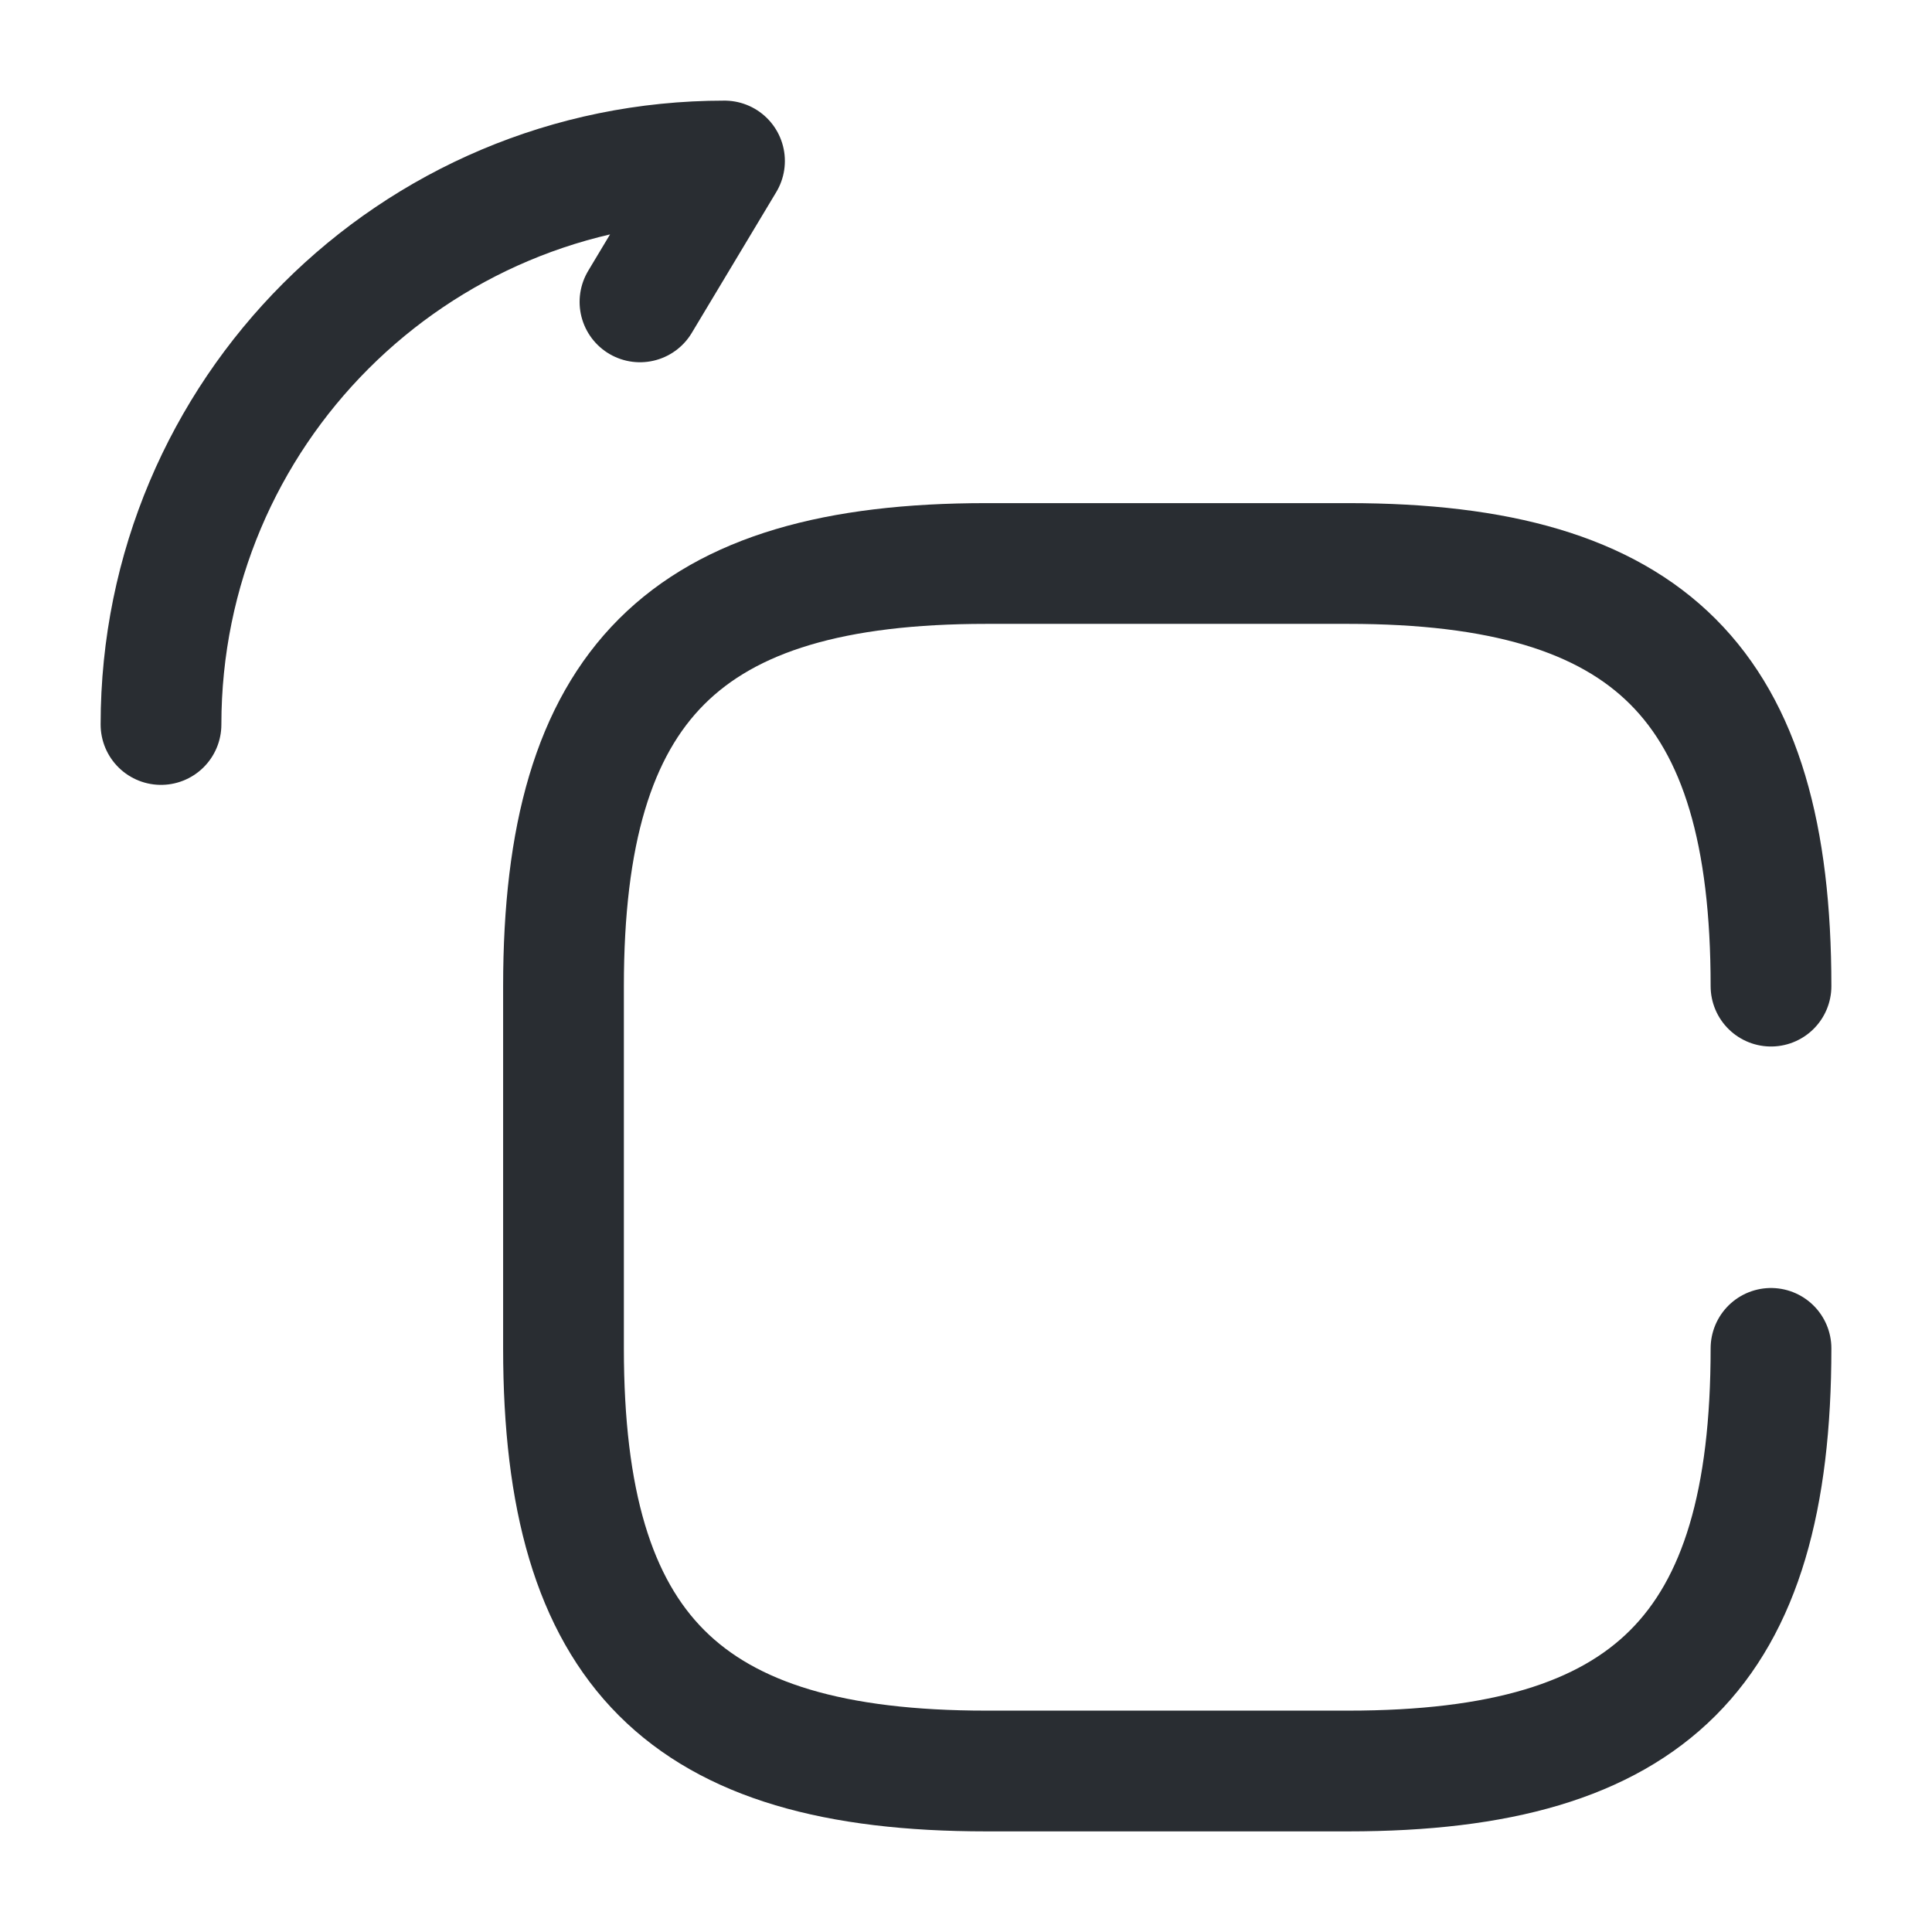
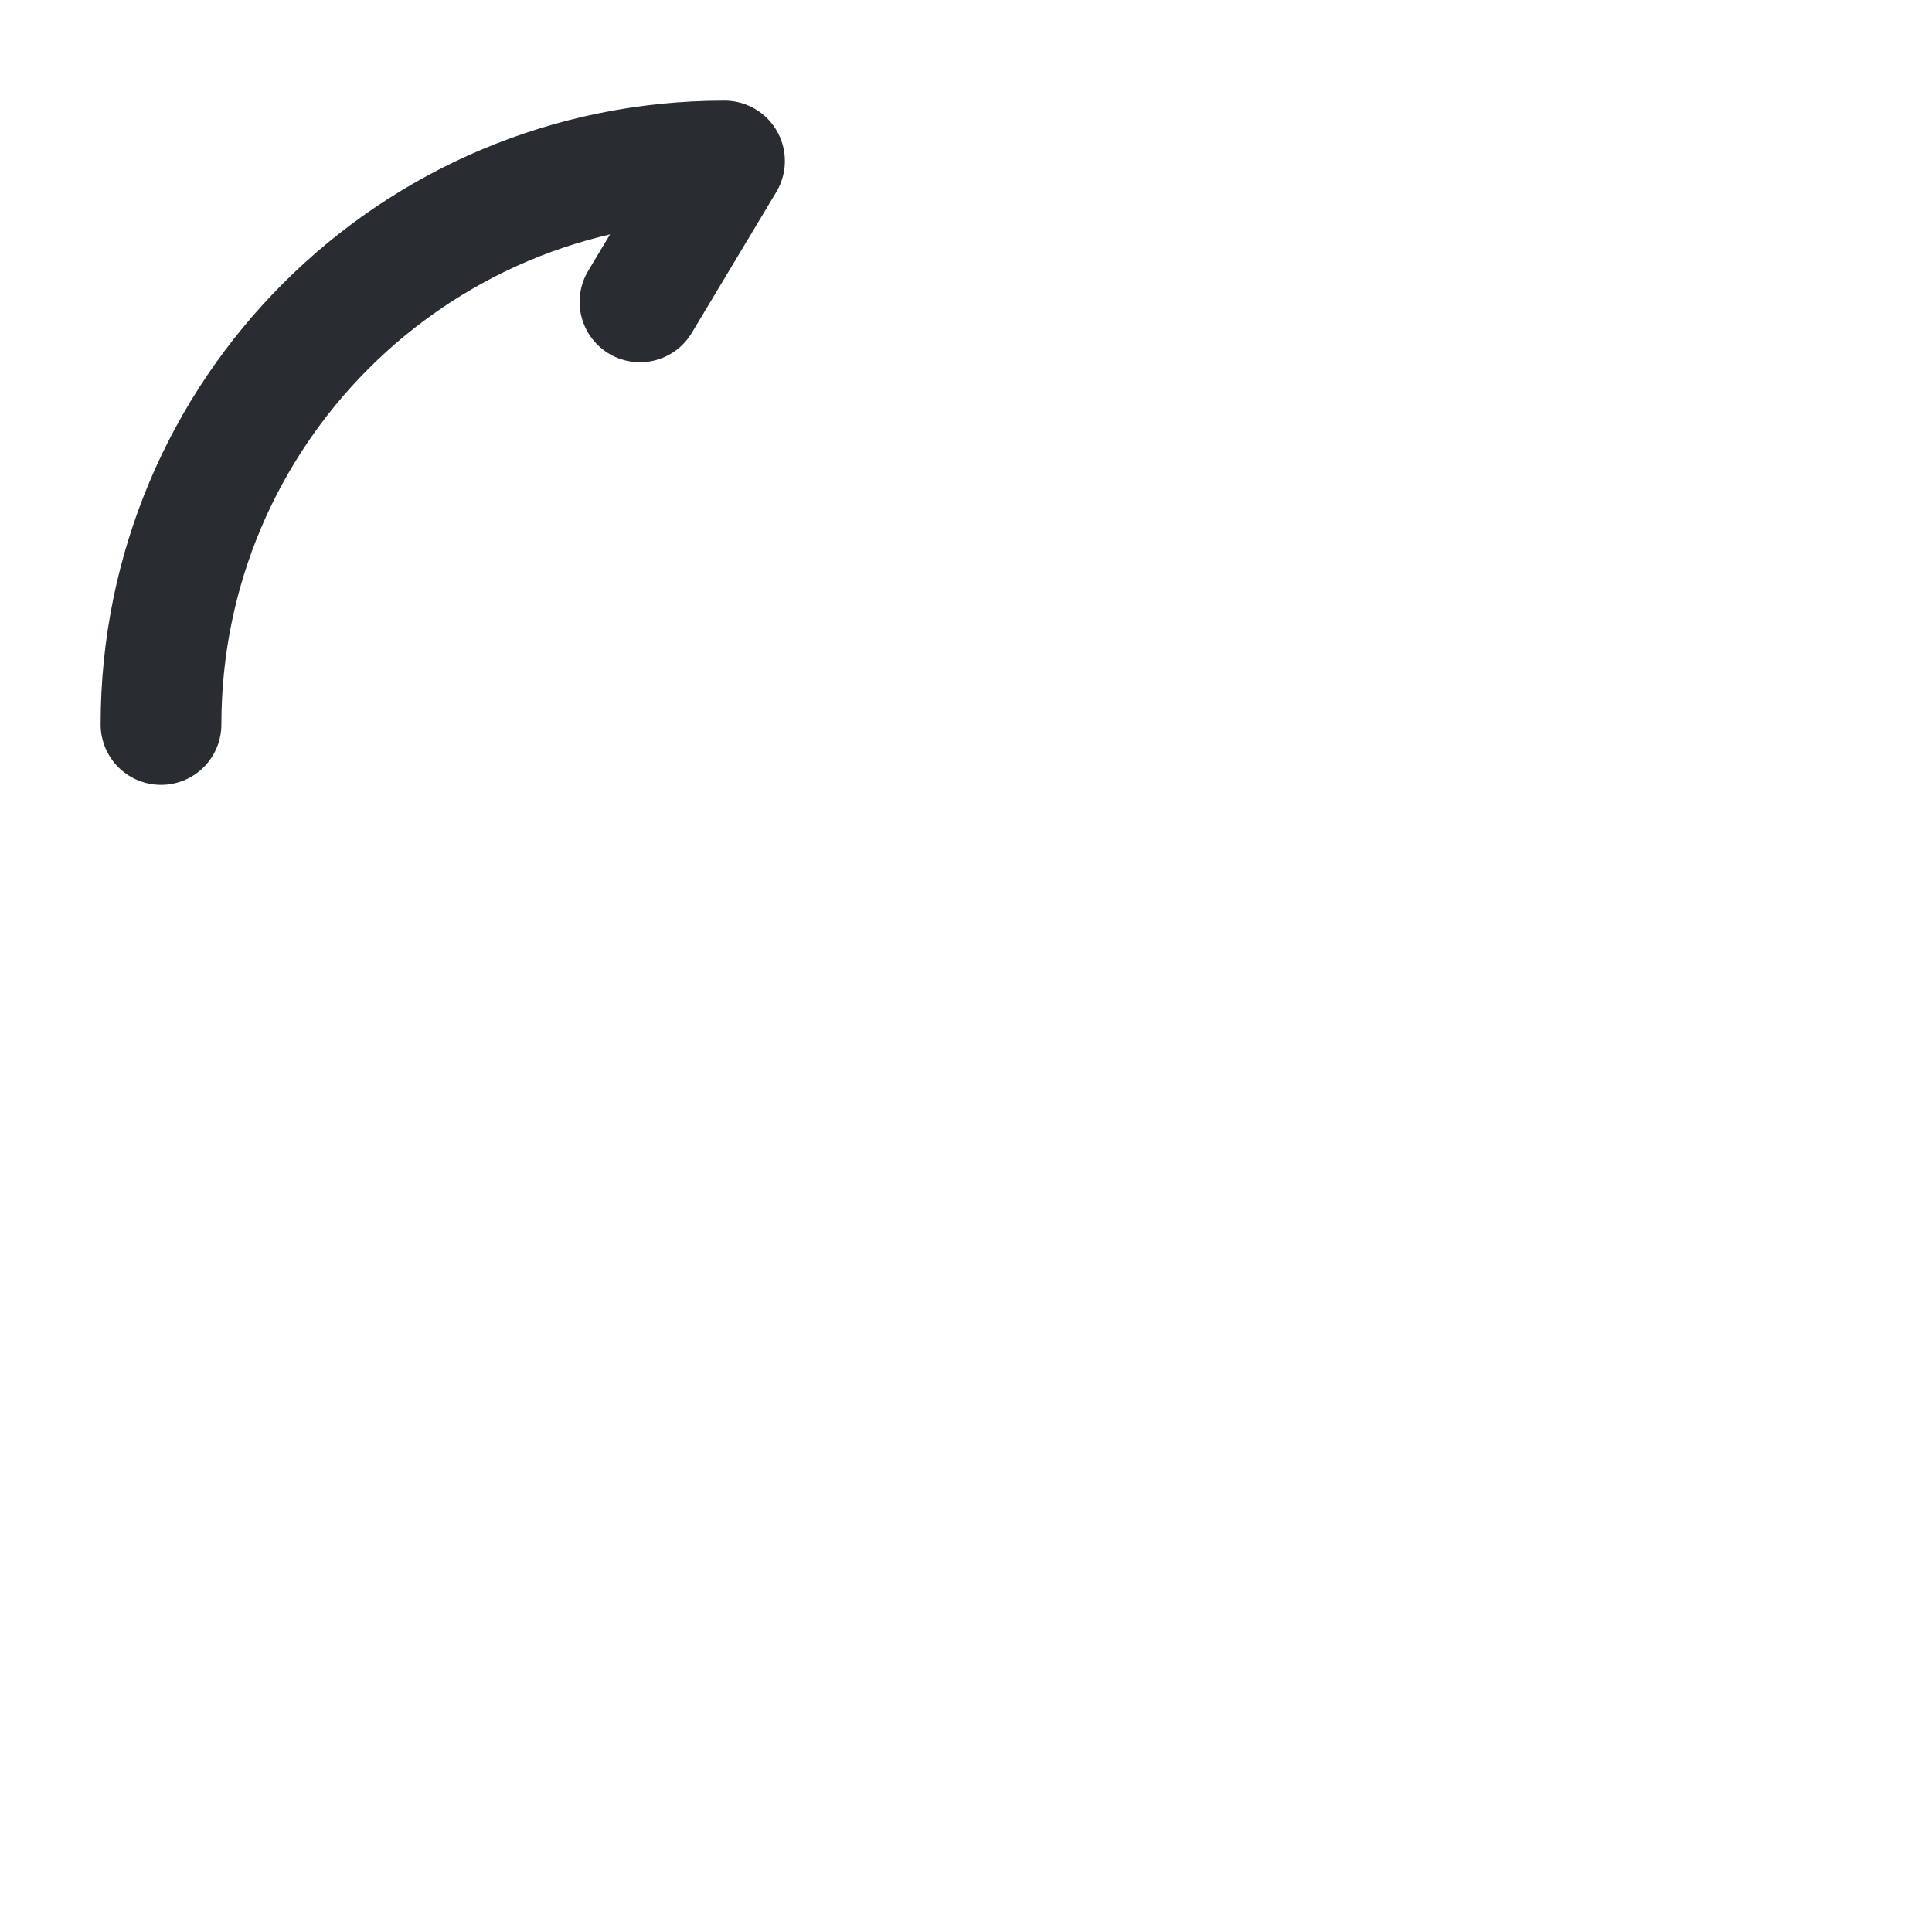
<svg xmlns="http://www.w3.org/2000/svg" width="24" height="24" viewBox="0 0 24 24" fill="none">
-   <path d="M22 16.75C22 20.5 20.5 22 16.75 22H12.25C8.5 22 7 20.5 7 16.75V12.25C7 8.5 8.5 7 12.25 7H16.75C20.5 7 22 8.5 22 12.25" stroke="#292D32" stroke-width="1.5" stroke-linecap="round" stroke-linejoin="round" />
  <path d="M2 9C2 5.13 5.13 2 9 2L7.95 3.75" stroke="#292D32" stroke-width="1.5" stroke-linecap="round" stroke-linejoin="round" />
</svg>